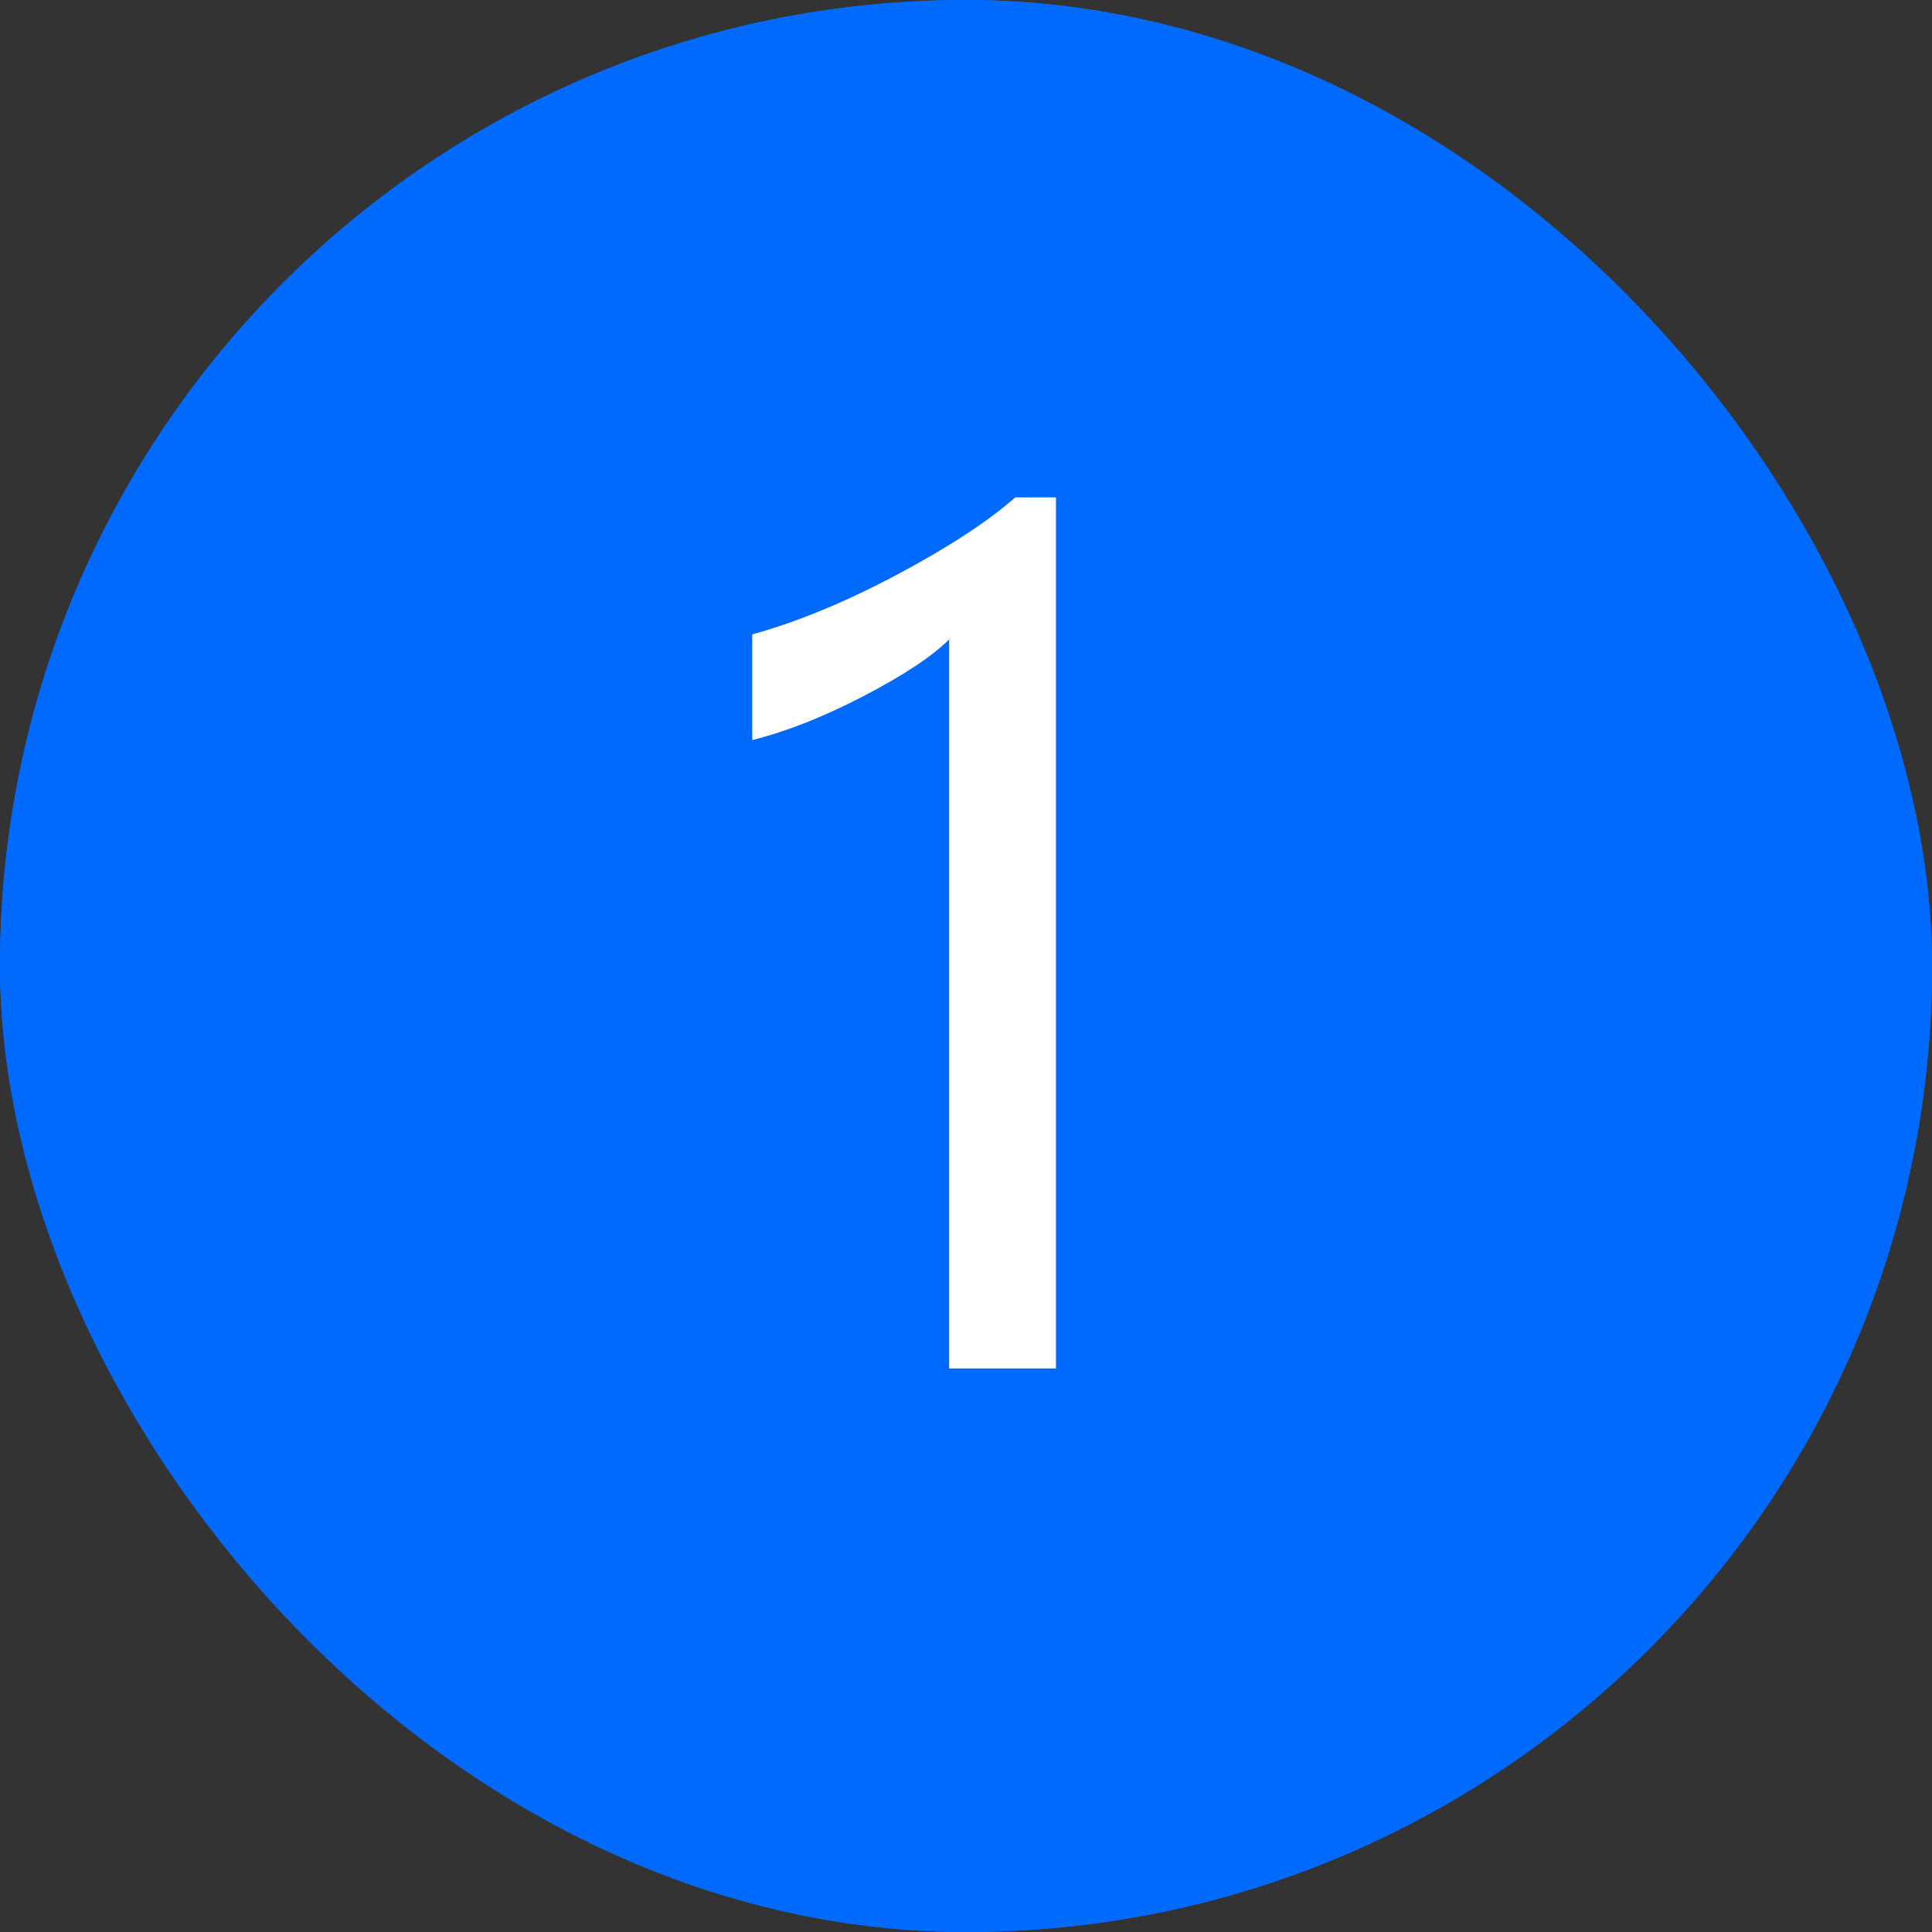
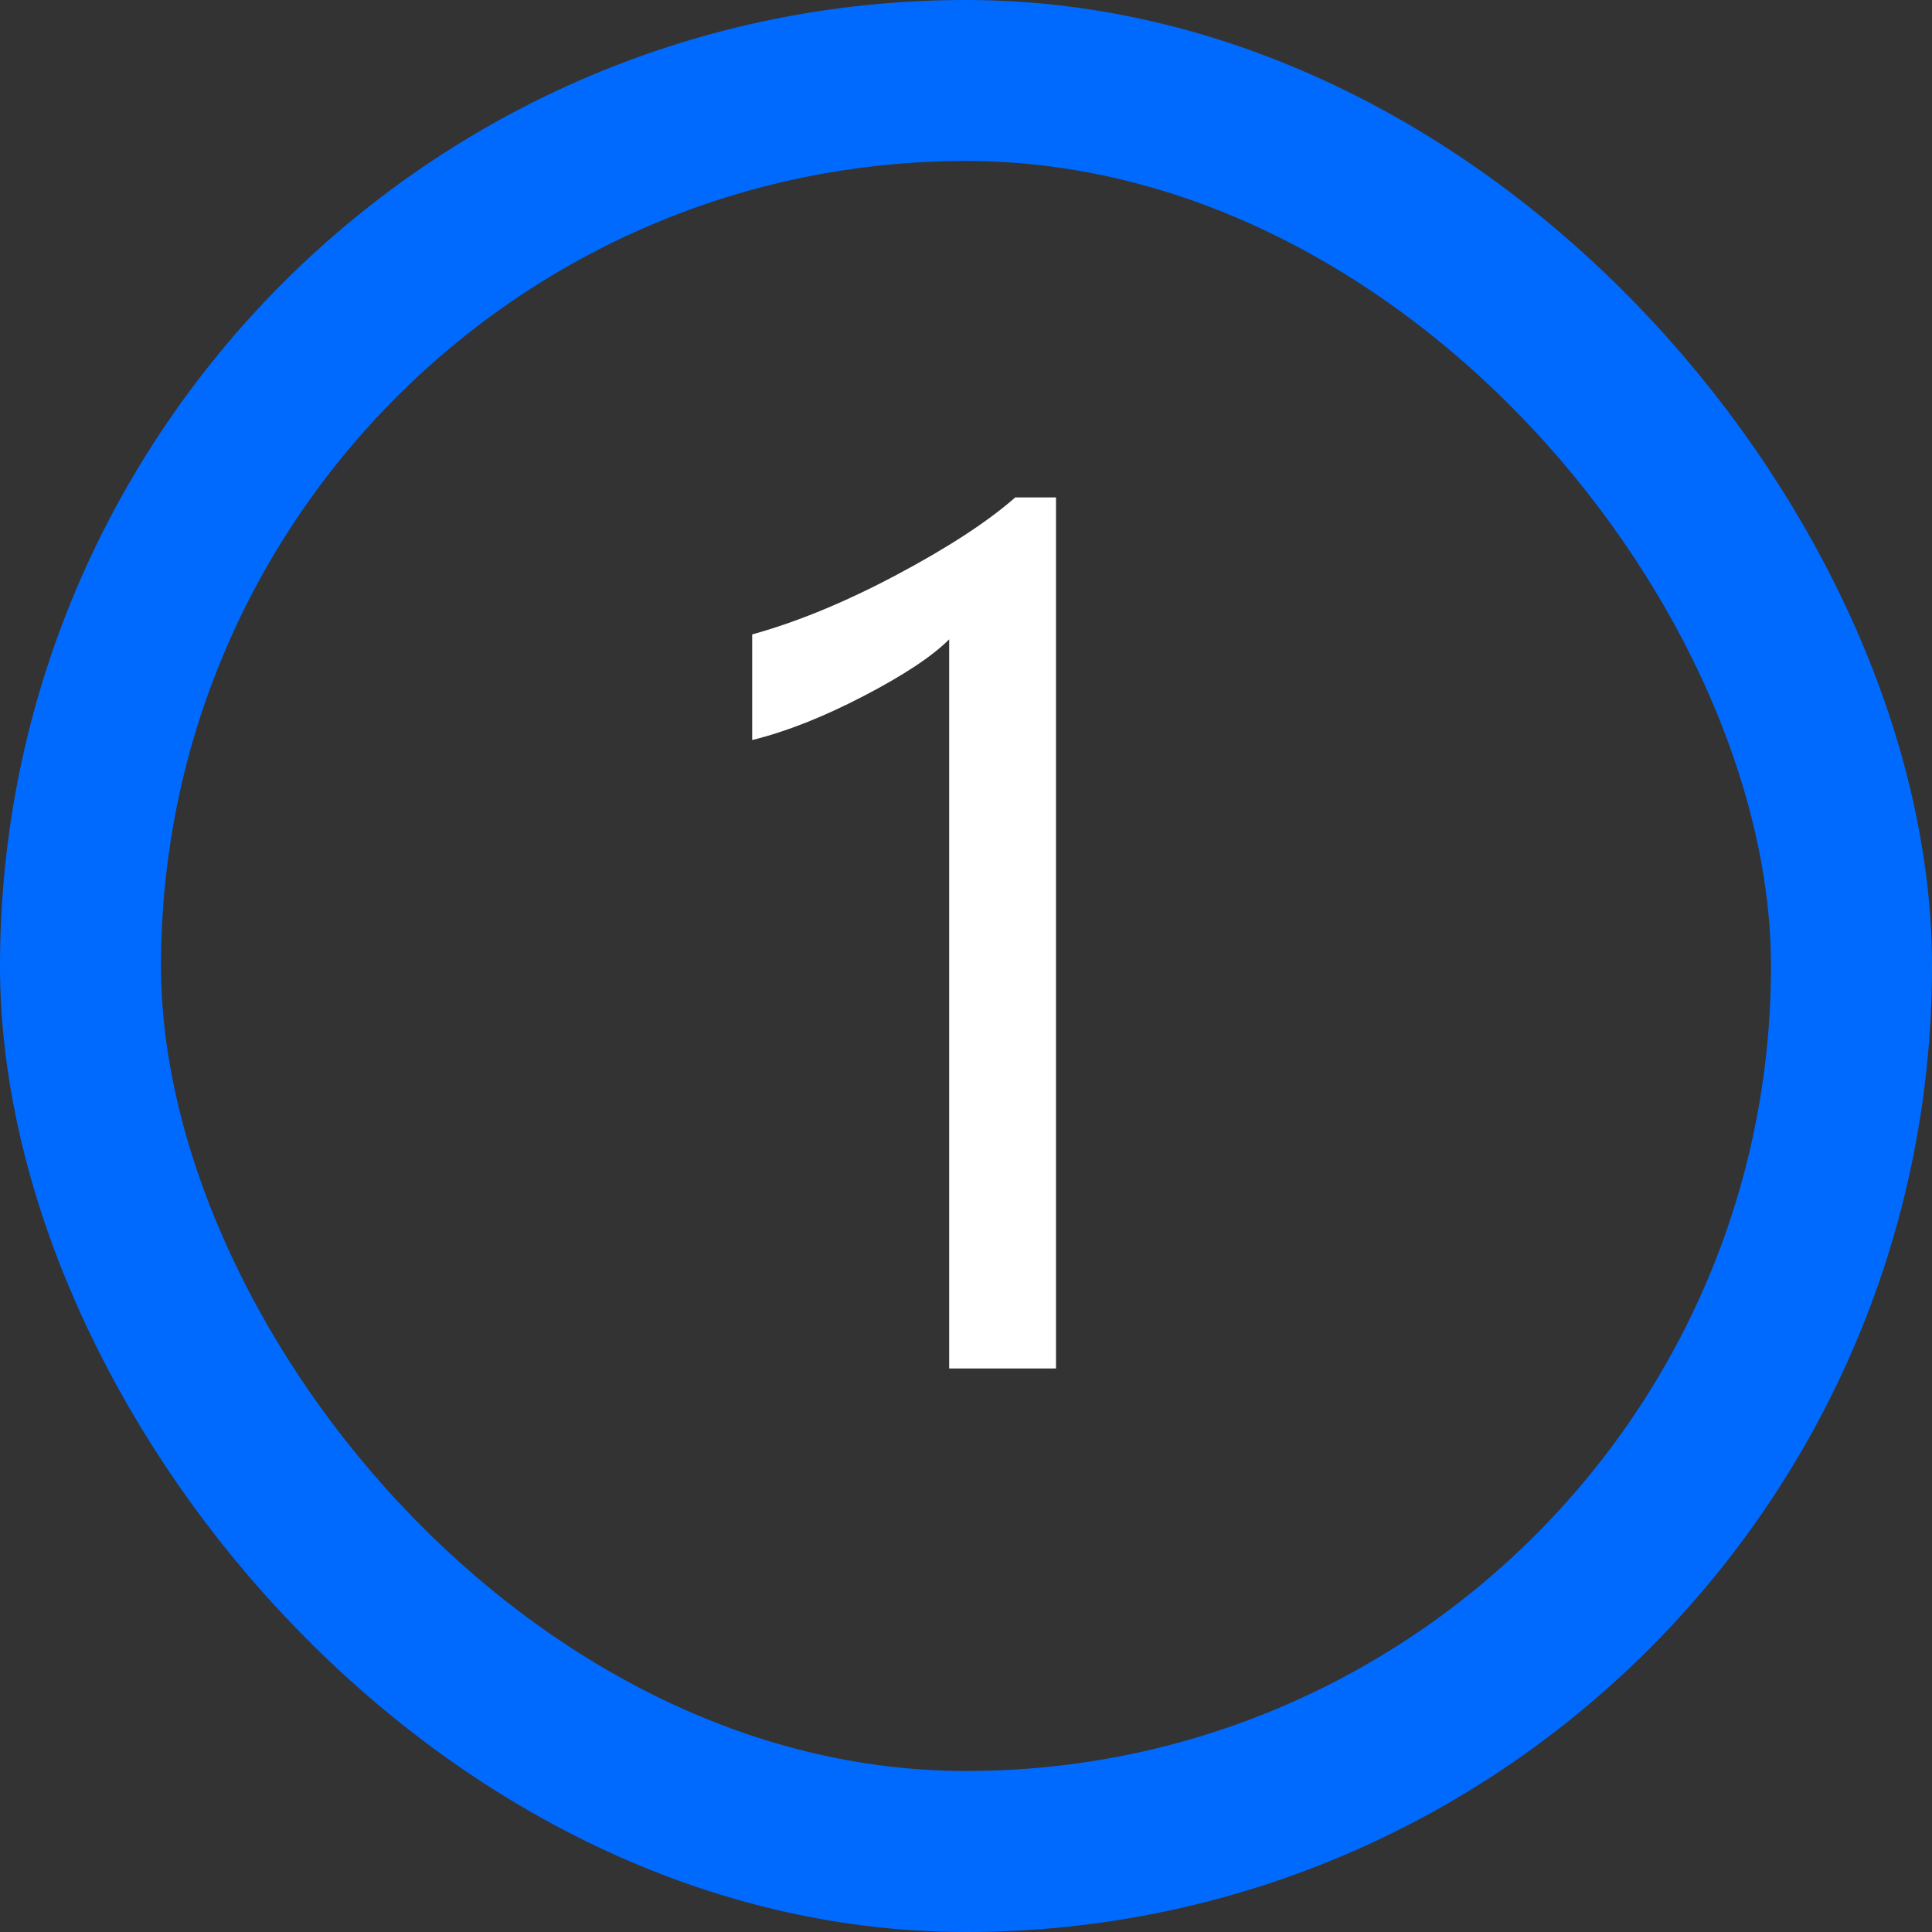
<svg xmlns="http://www.w3.org/2000/svg" fill="none" version="1.1" width="24" height="24" viewBox="0 0 24 24">
  <rect x="0" y="0" width="24" height="24" fill="#333333" stroke="none" />
  <g>
-     <rect x="0" y="0" width="24" height="24" rx="12" fill="#006AFF" fill-opacity="1" />
    <rect x="1" y="1" width="22" height="22" rx="11" fill-opacity="0" stroke-opacity="1" stroke="#006AFF" fill="none" stroke-width="2" />
    <g>
      <path d="M11.791,17L11.791,7.942Q11.477,8.257,10.729,8.646Q9.98,9.036,9.344,9.193L9.344,7.881Q10.185,7.648,11.142,7.139Q12.099,6.63,12.612,6.179L13.118,6.179L13.118,17L11.791,17Z" fill="#FFFFFF" fill-opacity="1" />
    </g>
  </g>
</svg>